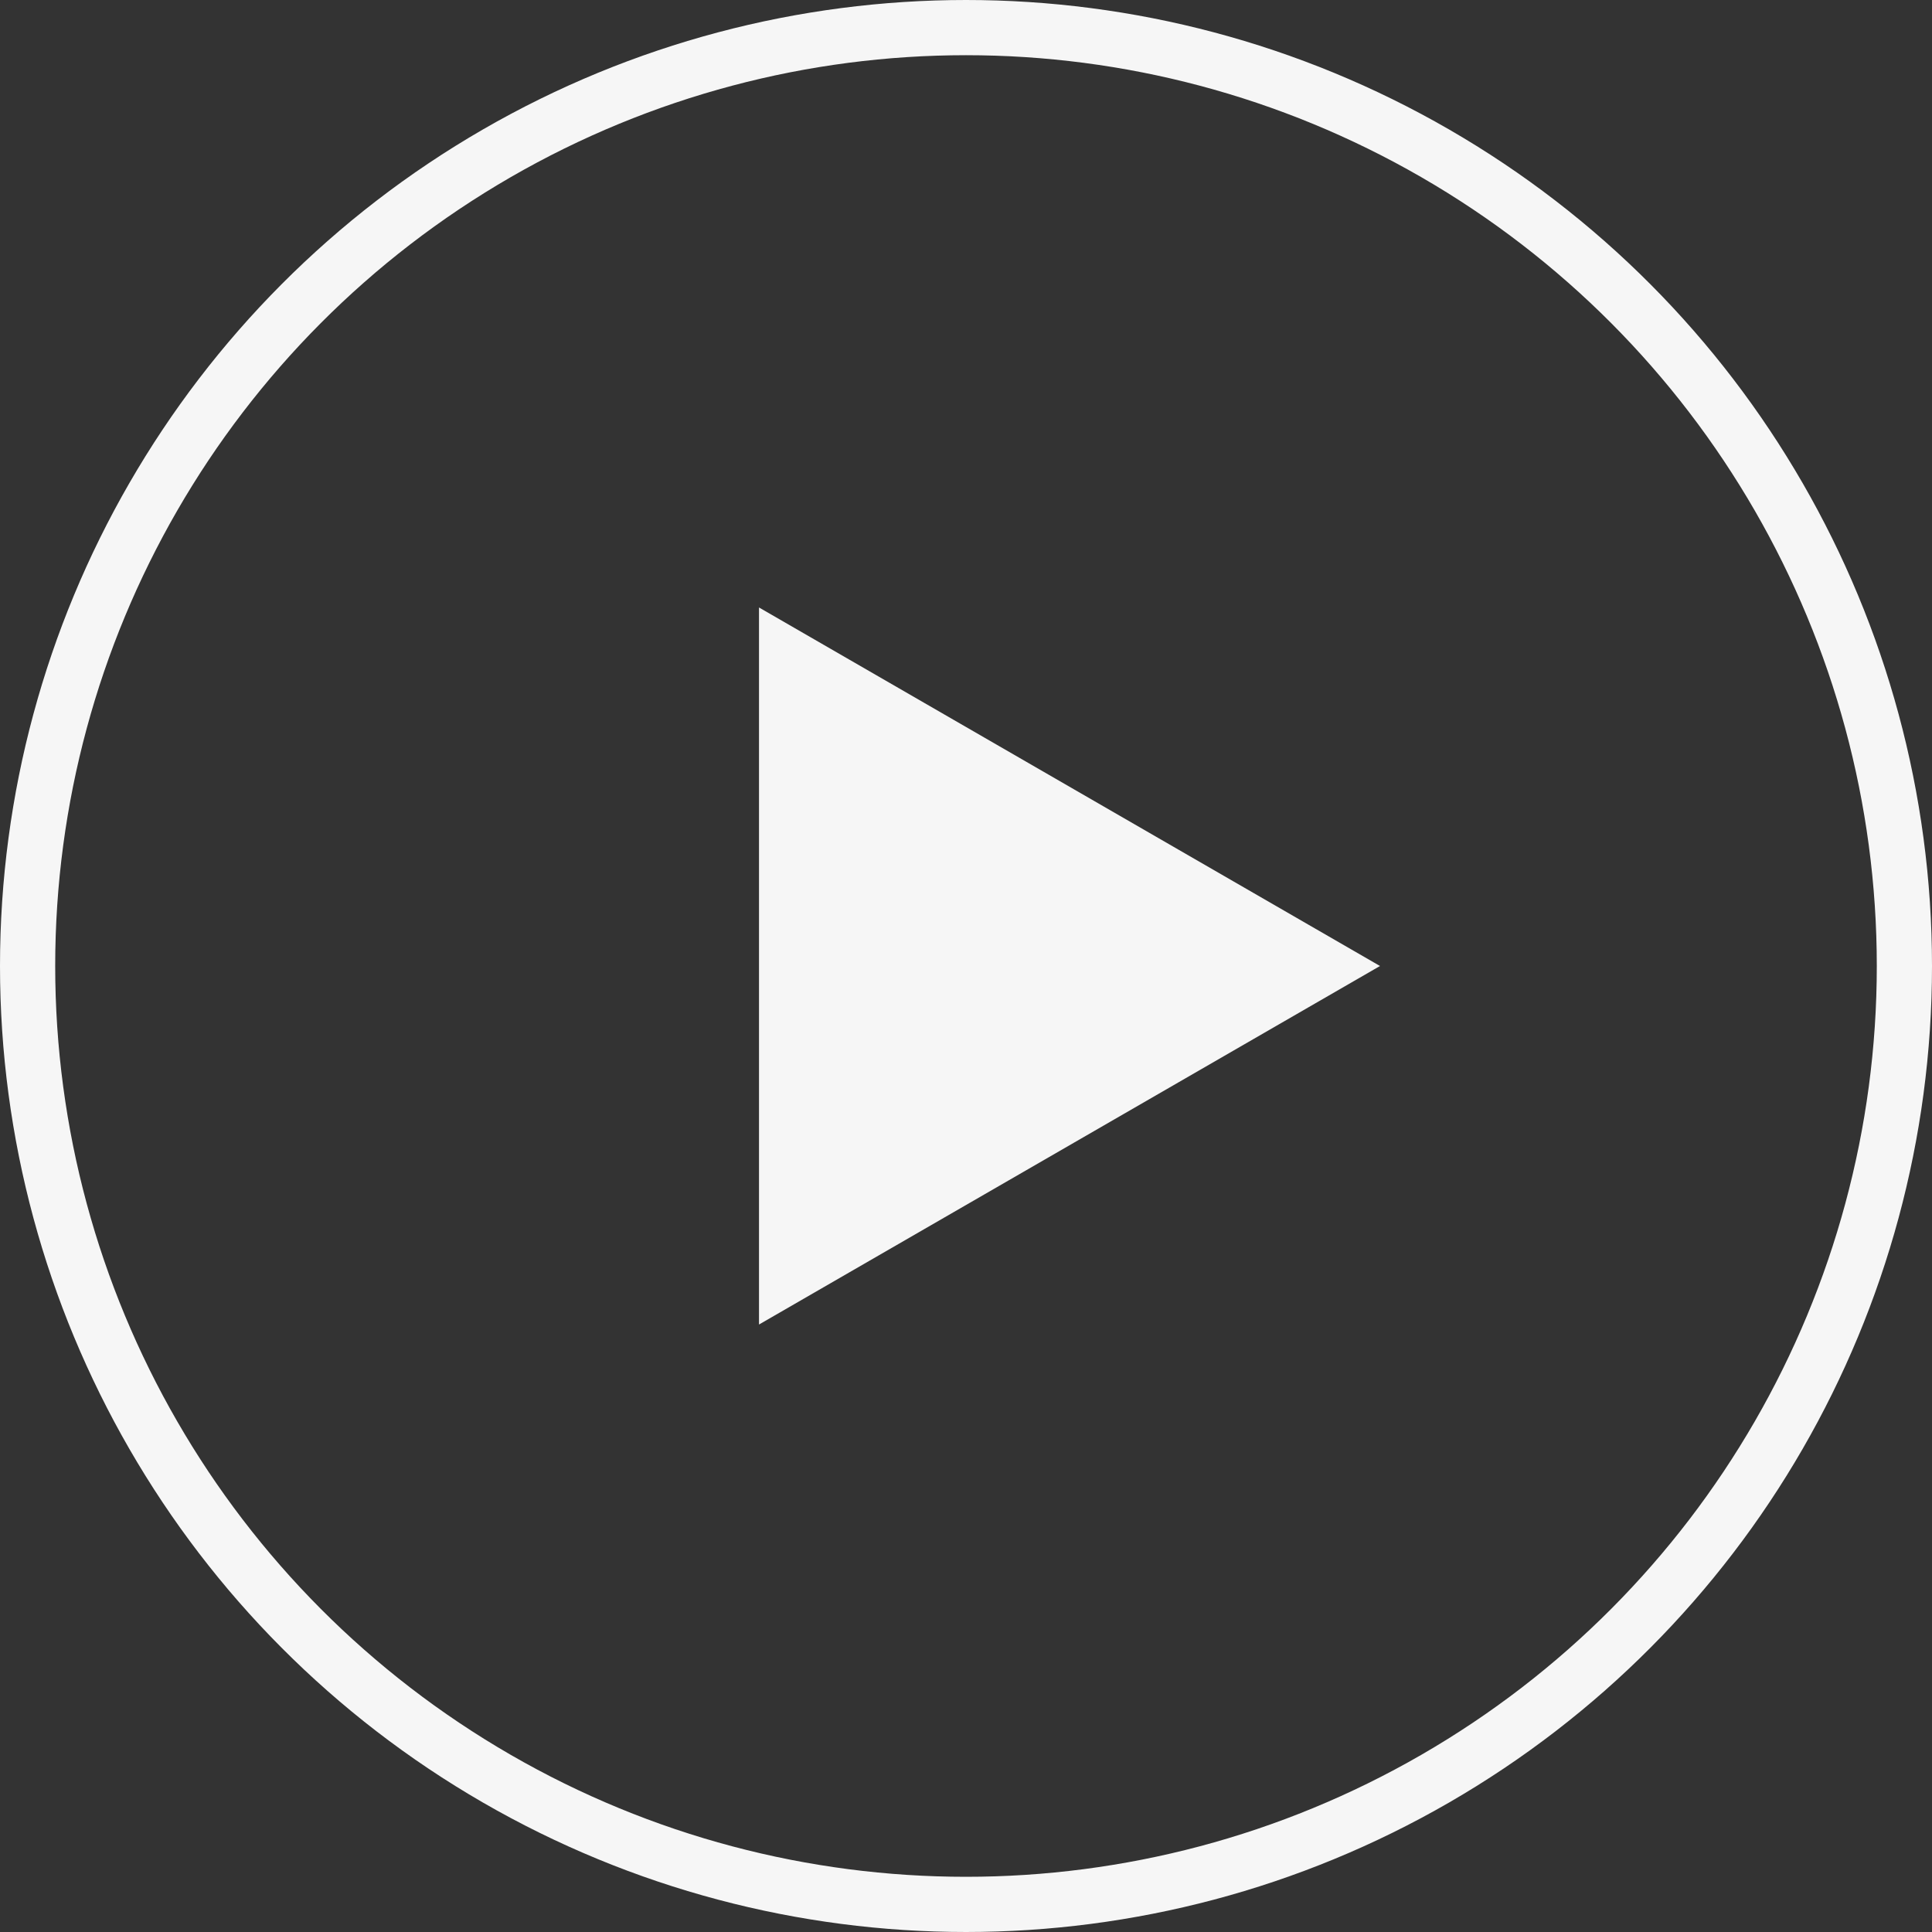
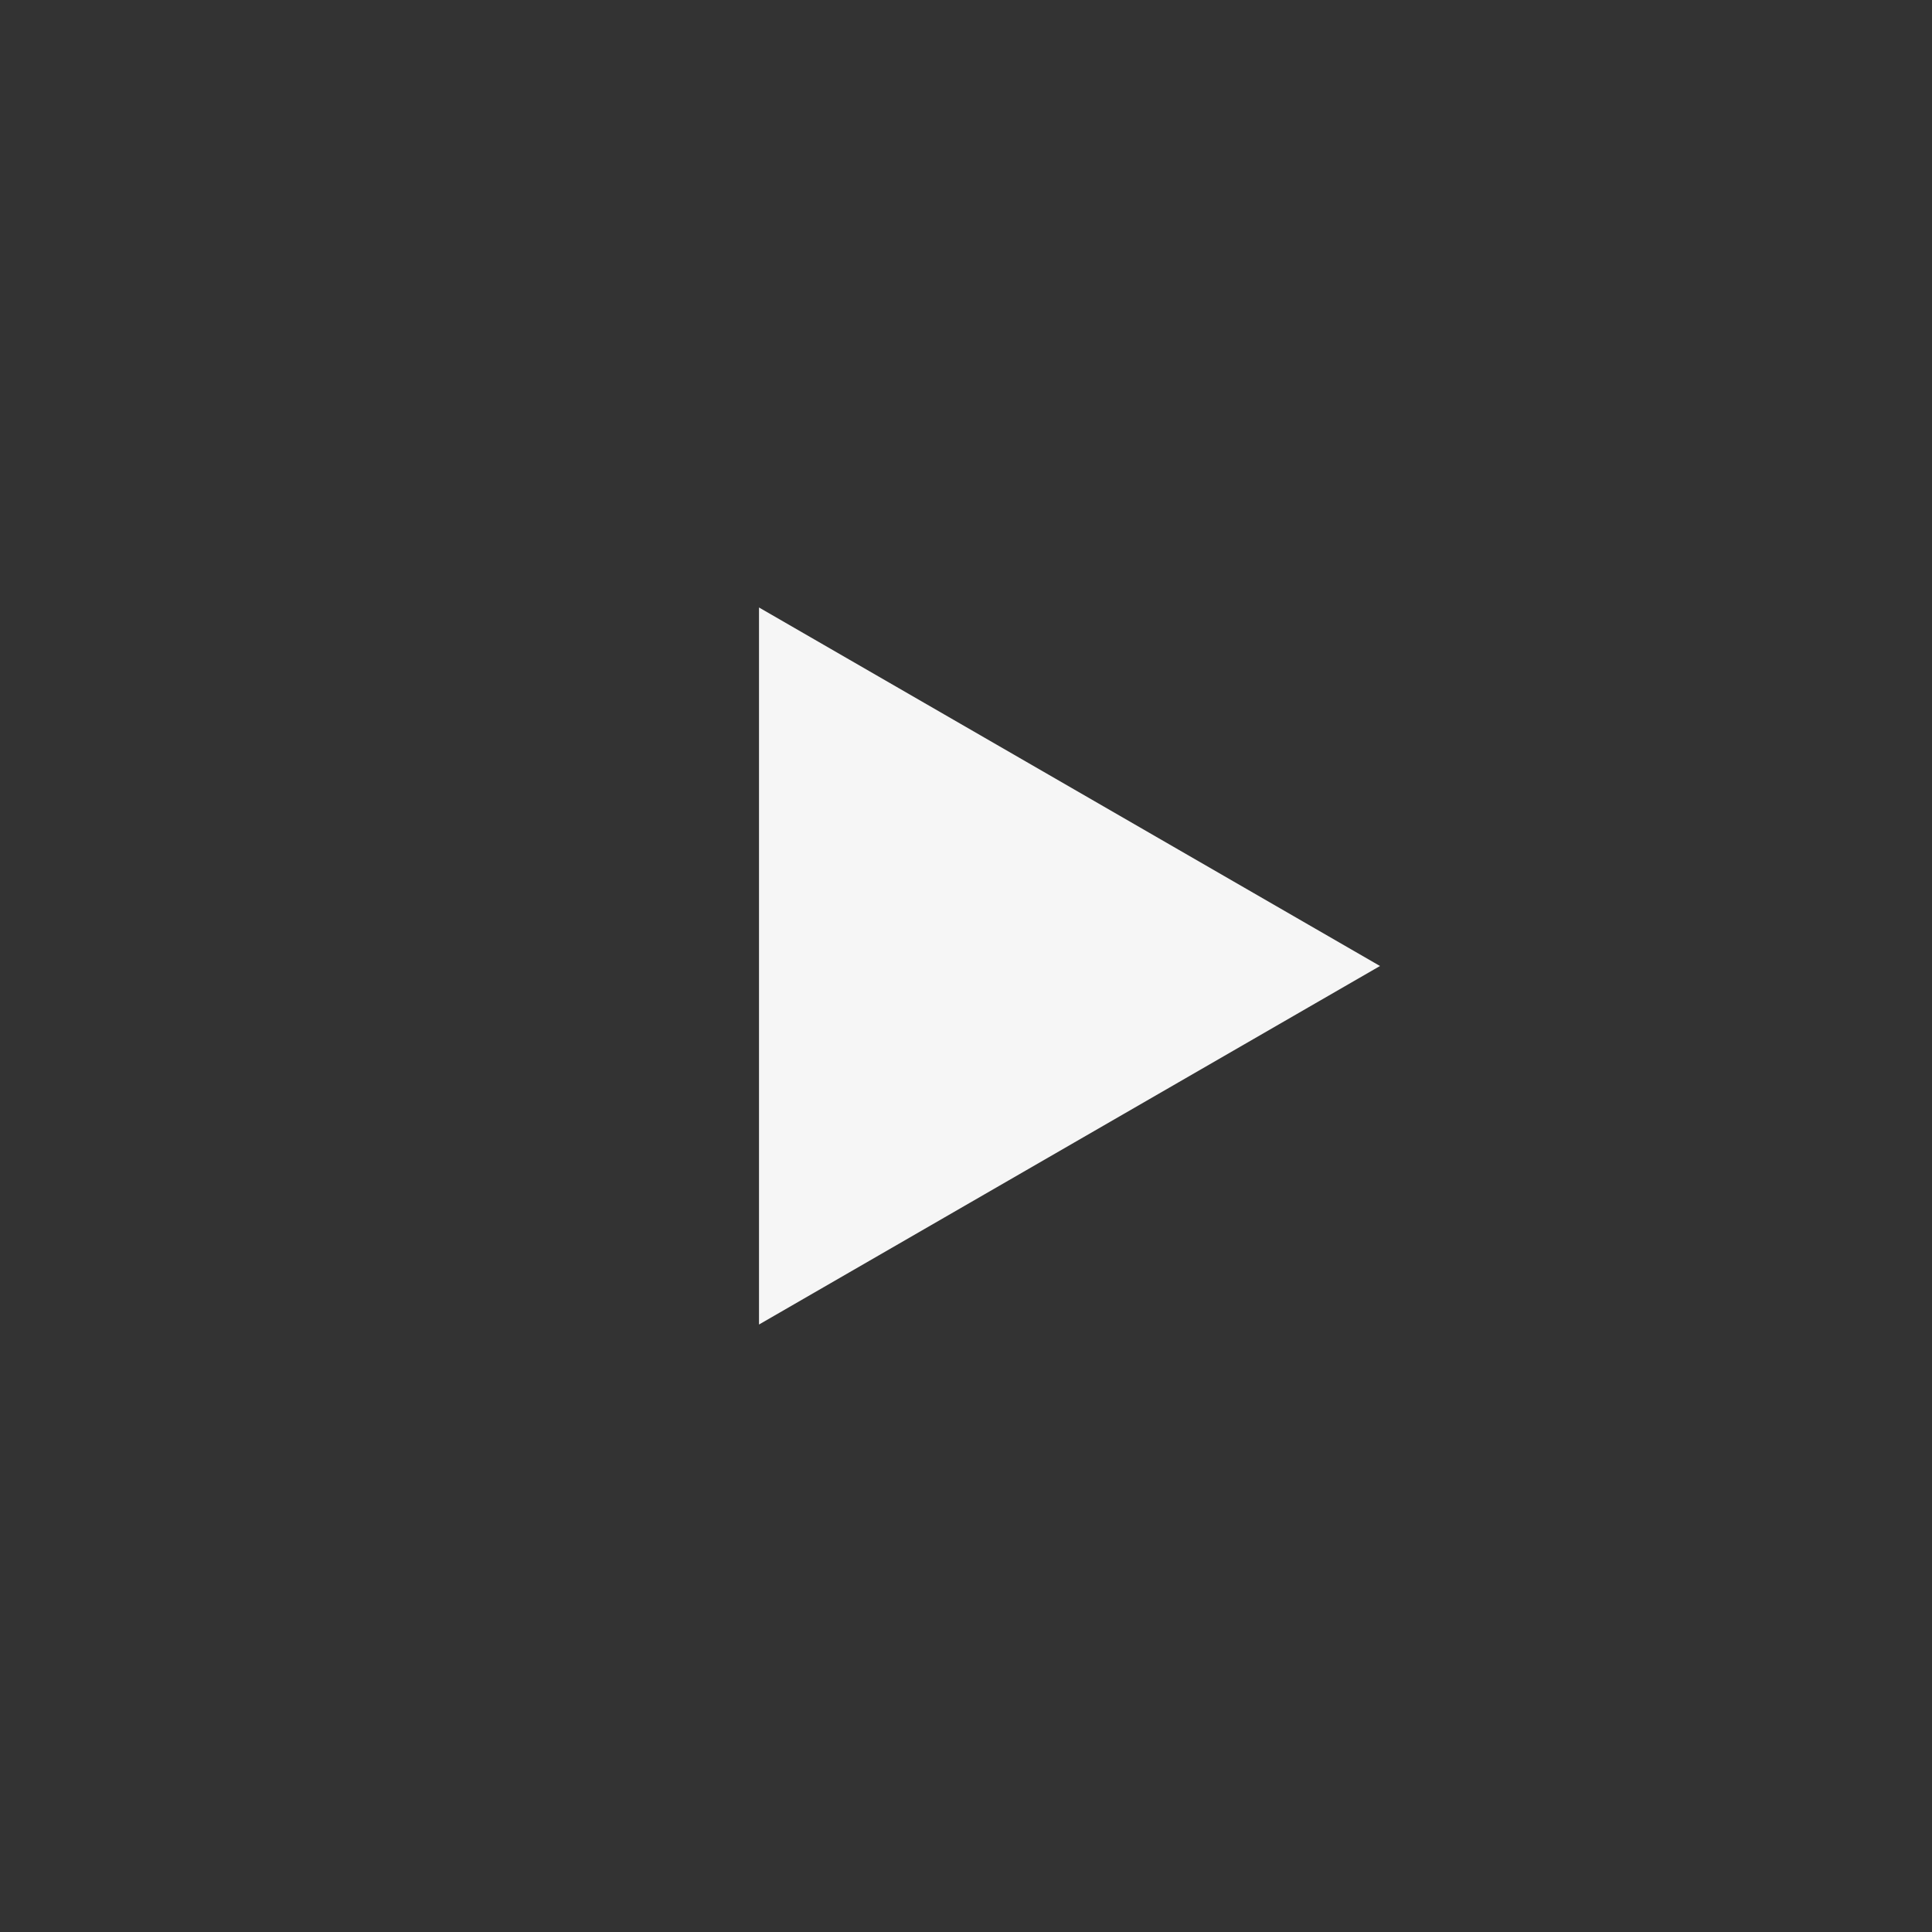
<svg xmlns="http://www.w3.org/2000/svg" width="70" height="70" viewBox="0 0 70 70" fill="none">
  <rect x="0" y="0" width="70" height="70" fill="#333333" stroke="none" />
-   <circle cx="35" cy="35" r="34" stroke="#F6F6F6" stroke-width="2" />
  <path d="M50 35L27.5 47.99L27.5 22.01L50 35Z" fill="#F6F6F6" />
</svg>